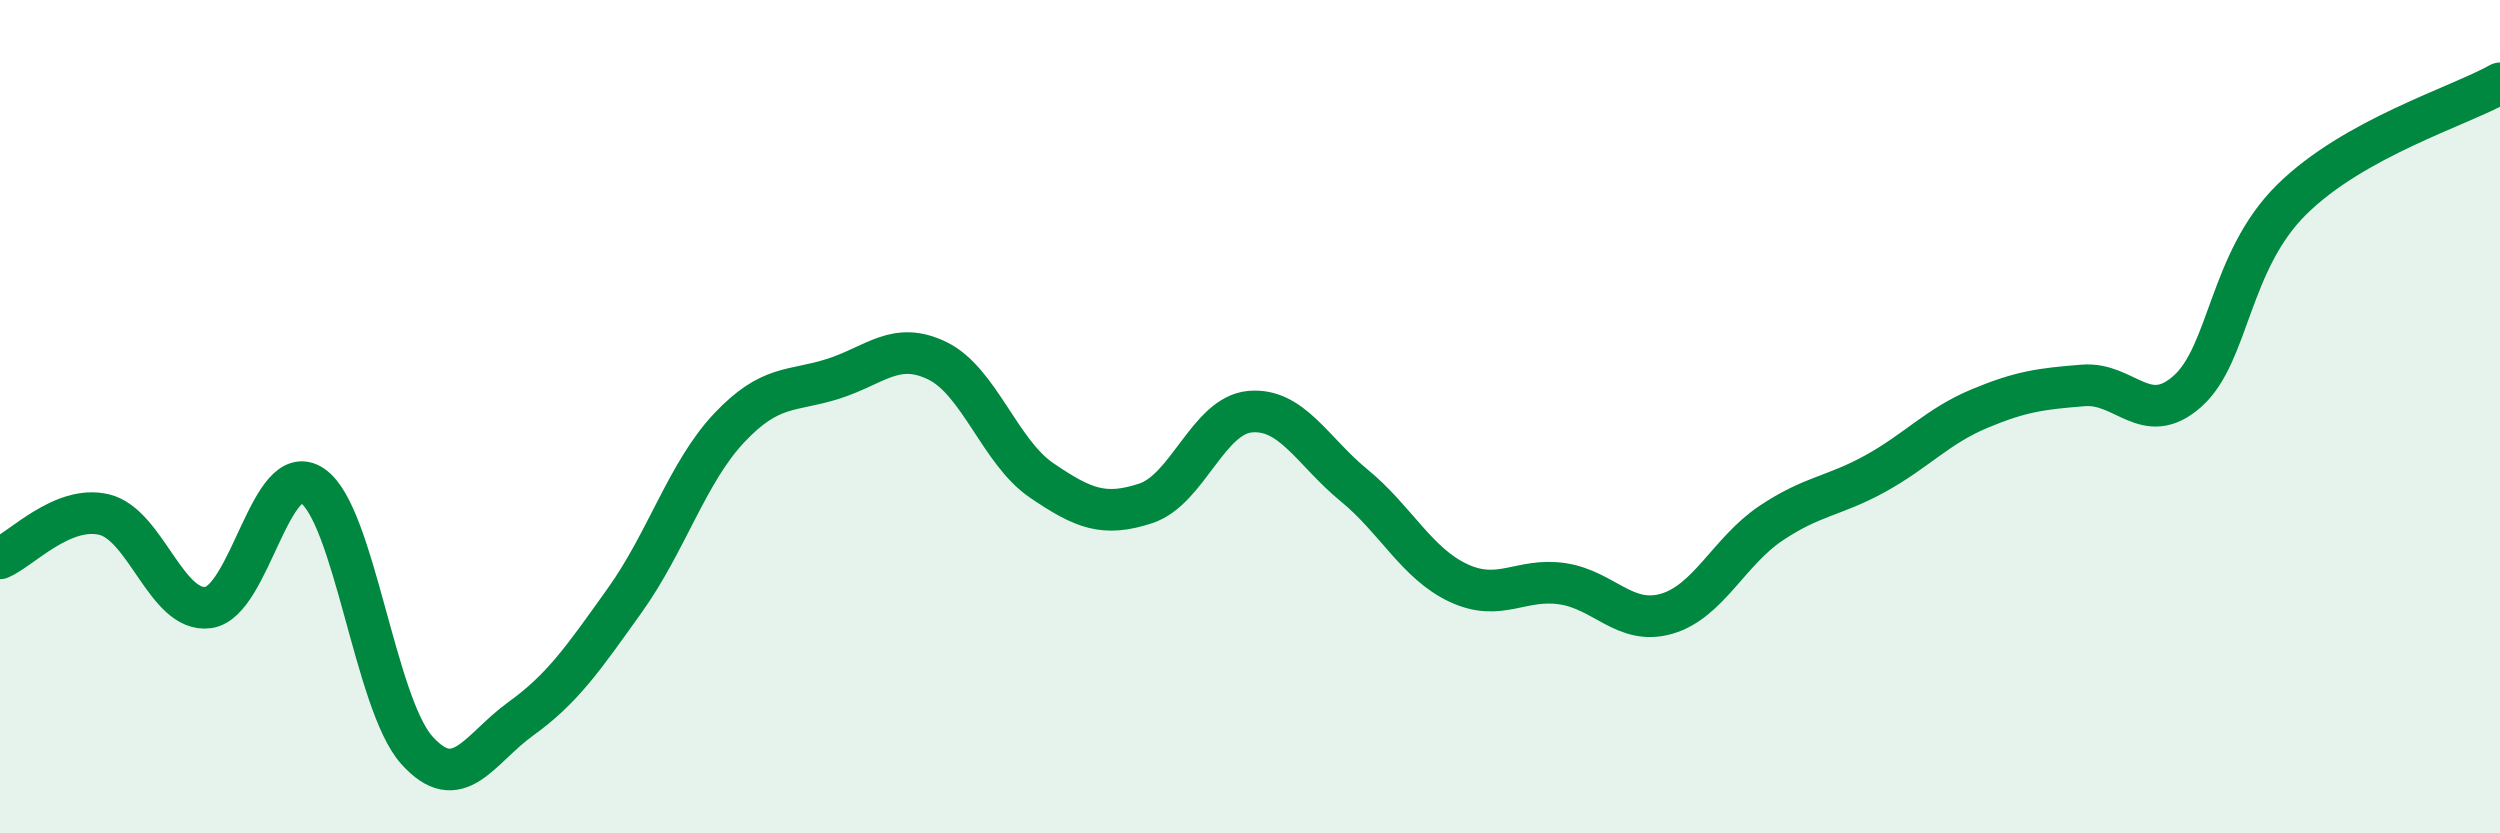
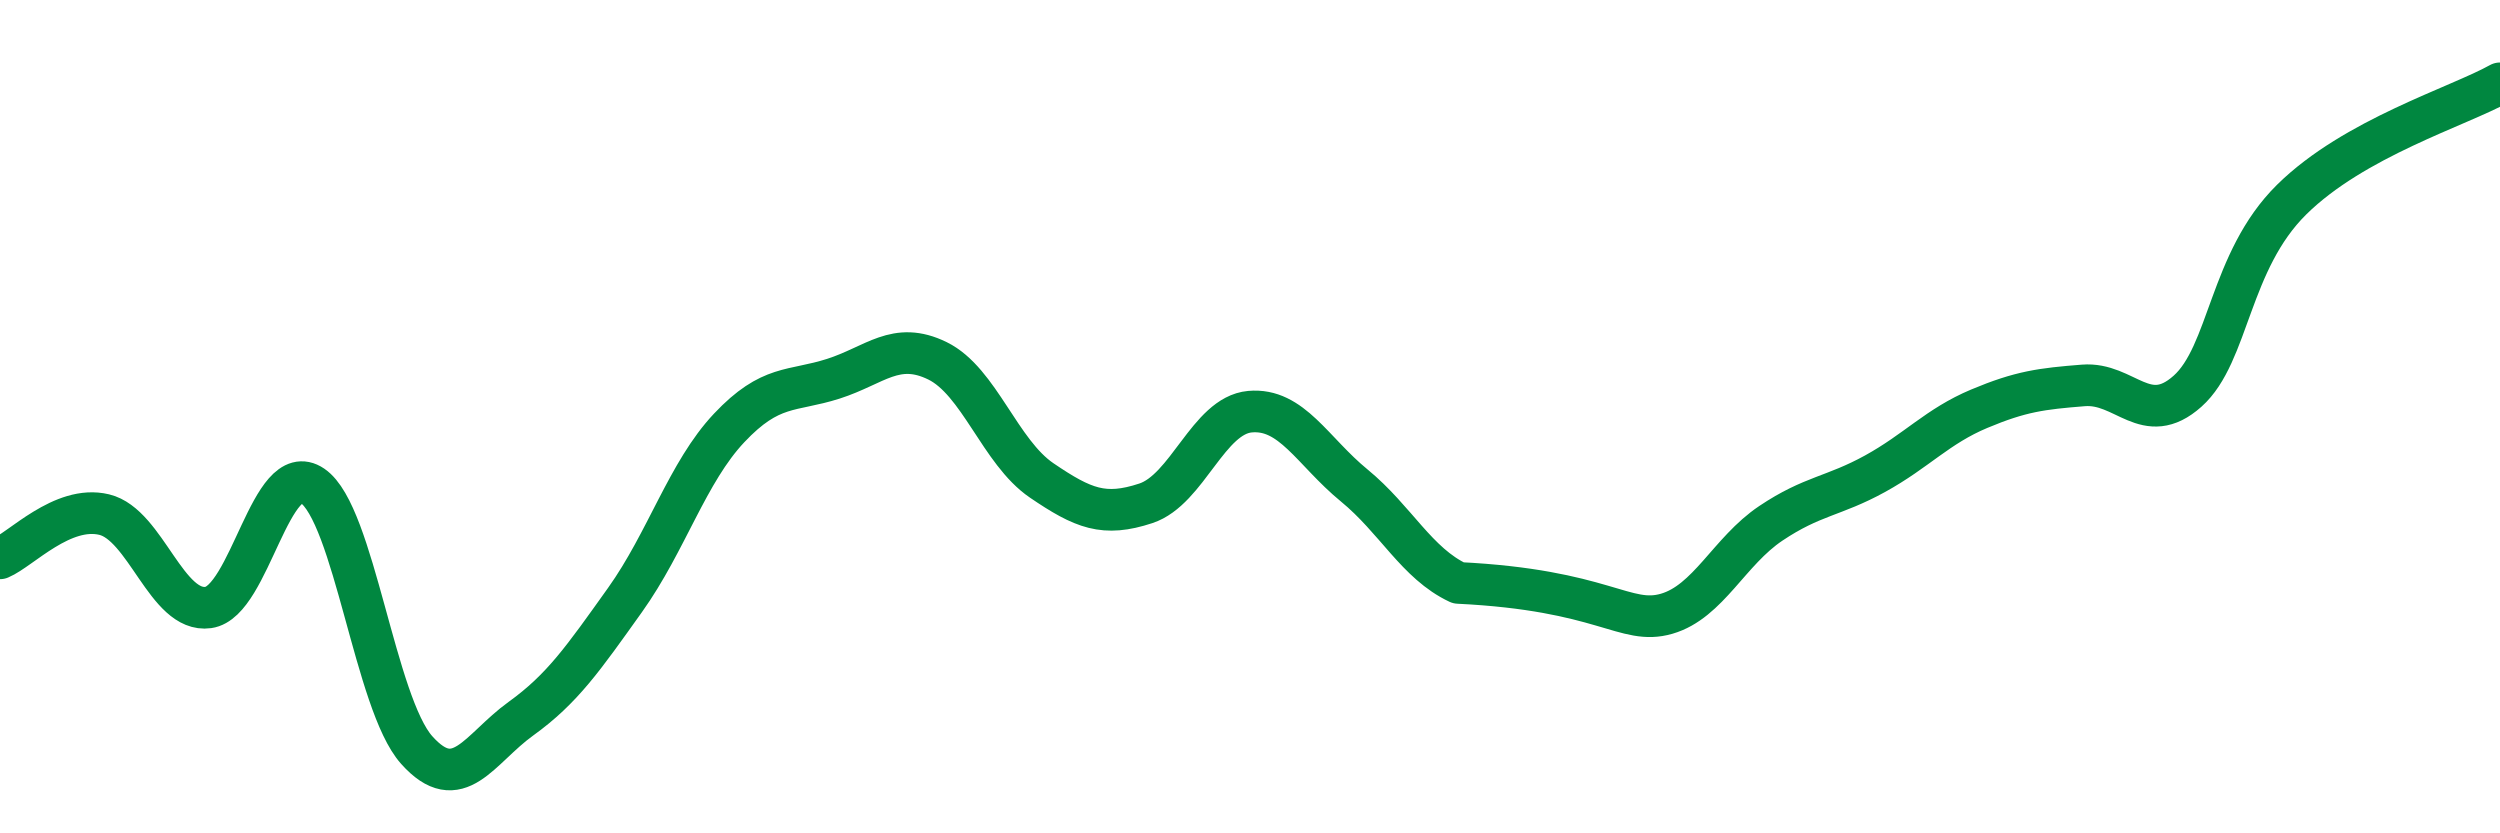
<svg xmlns="http://www.w3.org/2000/svg" width="60" height="20" viewBox="0 0 60 20">
-   <path d="M 0,13.4 C 0.5,13.19 1.5,12.11 2.5,12.35 C 3.5,12.59 4,14.72 5,14.58 C 6,14.44 6.5,10.98 7.5,11.66 C 8.5,12.34 9,16.88 10,18 C 11,19.12 11.5,17.97 12.5,17.25 C 13.5,16.53 14,15.8 15,14.4 C 16,13 16.5,11.33 17.5,10.27 C 18.5,9.21 19,9.41 20,9.09 C 21,8.77 21.5,8.17 22.5,8.66 C 23.5,9.15 24,10.85 25,11.53 C 26,12.21 26.5,12.41 27.5,12.08 C 28.5,11.75 29,9.97 30,9.88 C 31,9.79 31.5,10.83 32.5,11.65 C 33.5,12.47 34,13.52 35,13.99 C 36,14.46 36.5,13.86 37.5,14.01 C 38.5,14.16 39,15.02 40,14.73 C 41,14.44 41.5,13.23 42.5,12.56 C 43.5,11.89 44,11.92 45,11.37 C 46,10.82 46.5,10.23 47.5,9.81 C 48.5,9.39 49,9.33 50,9.25 C 51,9.17 51.5,10.28 52.5,9.39 C 53.5,8.5 53.5,6.27 55,4.79 C 56.5,3.31 59,2.56 60,2L60 20L0 20Z" fill="#008740" opacity="0.1" stroke-linecap="round" stroke-linejoin="round" />
-   <path d="M 0,13.4 C 0.5,13.19 1.5,12.11 2.5,12.35 C 3.5,12.59 4,14.72 5,14.58 C 6,14.44 6.5,10.98 7.5,11.66 C 8.5,12.34 9,16.88 10,18 C 11,19.12 11.5,17.97 12.5,17.25 C 13.5,16.53 14,15.8 15,14.4 C 16,13 16.5,11.33 17.5,10.27 C 18.5,9.21 19,9.41 20,9.09 C 21,8.77 21.5,8.17 22.5,8.66 C 23.5,9.15 24,10.85 25,11.53 C 26,12.21 26.5,12.41 27.5,12.08 C 28.5,11.75 29,9.97 30,9.88 C 31,9.79 31.5,10.83 32.5,11.65 C 33.5,12.47 34,13.52 35,13.99 C 36,14.46 36.5,13.86 37.5,14.01 C 38.5,14.16 39,15.02 40,14.73 C 41,14.44 41.5,13.23 42.5,12.56 C 43.5,11.89 44,11.92 45,11.37 C 46,10.82 46.5,10.23 47.5,9.81 C 48.5,9.39 49,9.33 50,9.25 C 51,9.17 51.5,10.28 52.5,9.39 C 53.5,8.5 53.5,6.27 55,4.79 C 56.5,3.31 59,2.56 60,2" stroke="#008740" stroke-width="1" fill="none" stroke-linecap="round" stroke-linejoin="round" />
+   <path d="M 0,13.4 C 0.5,13.19 1.5,12.11 2.5,12.35 C 3.5,12.59 4,14.72 5,14.58 C 6,14.44 6.5,10.98 7.5,11.66 C 8.5,12.34 9,16.88 10,18 C 11,19.12 11.5,17.97 12.5,17.25 C 13.5,16.53 14,15.8 15,14.4 C 16,13 16.5,11.33 17.5,10.27 C 18.5,9.21 19,9.41 20,9.09 C 21,8.77 21.5,8.17 22.5,8.66 C 23.5,9.15 24,10.85 25,11.53 C 26,12.21 26.5,12.41 27.5,12.08 C 28.5,11.75 29,9.97 30,9.88 C 31,9.79 31.5,10.83 32.5,11.65 C 33.5,12.47 34,13.52 35,13.99 C 38.5,14.16 39,15.02 40,14.73 C 41,14.44 41.5,13.23 42.5,12.56 C 43.5,11.89 44,11.92 45,11.37 C 46,10.82 46.5,10.23 47.5,9.81 C 48.5,9.39 49,9.33 50,9.25 C 51,9.17 51.5,10.28 52.5,9.39 C 53.5,8.5 53.5,6.27 55,4.79 C 56.5,3.31 59,2.56 60,2" stroke="#008740" stroke-width="1" fill="none" stroke-linecap="round" stroke-linejoin="round" />
</svg>